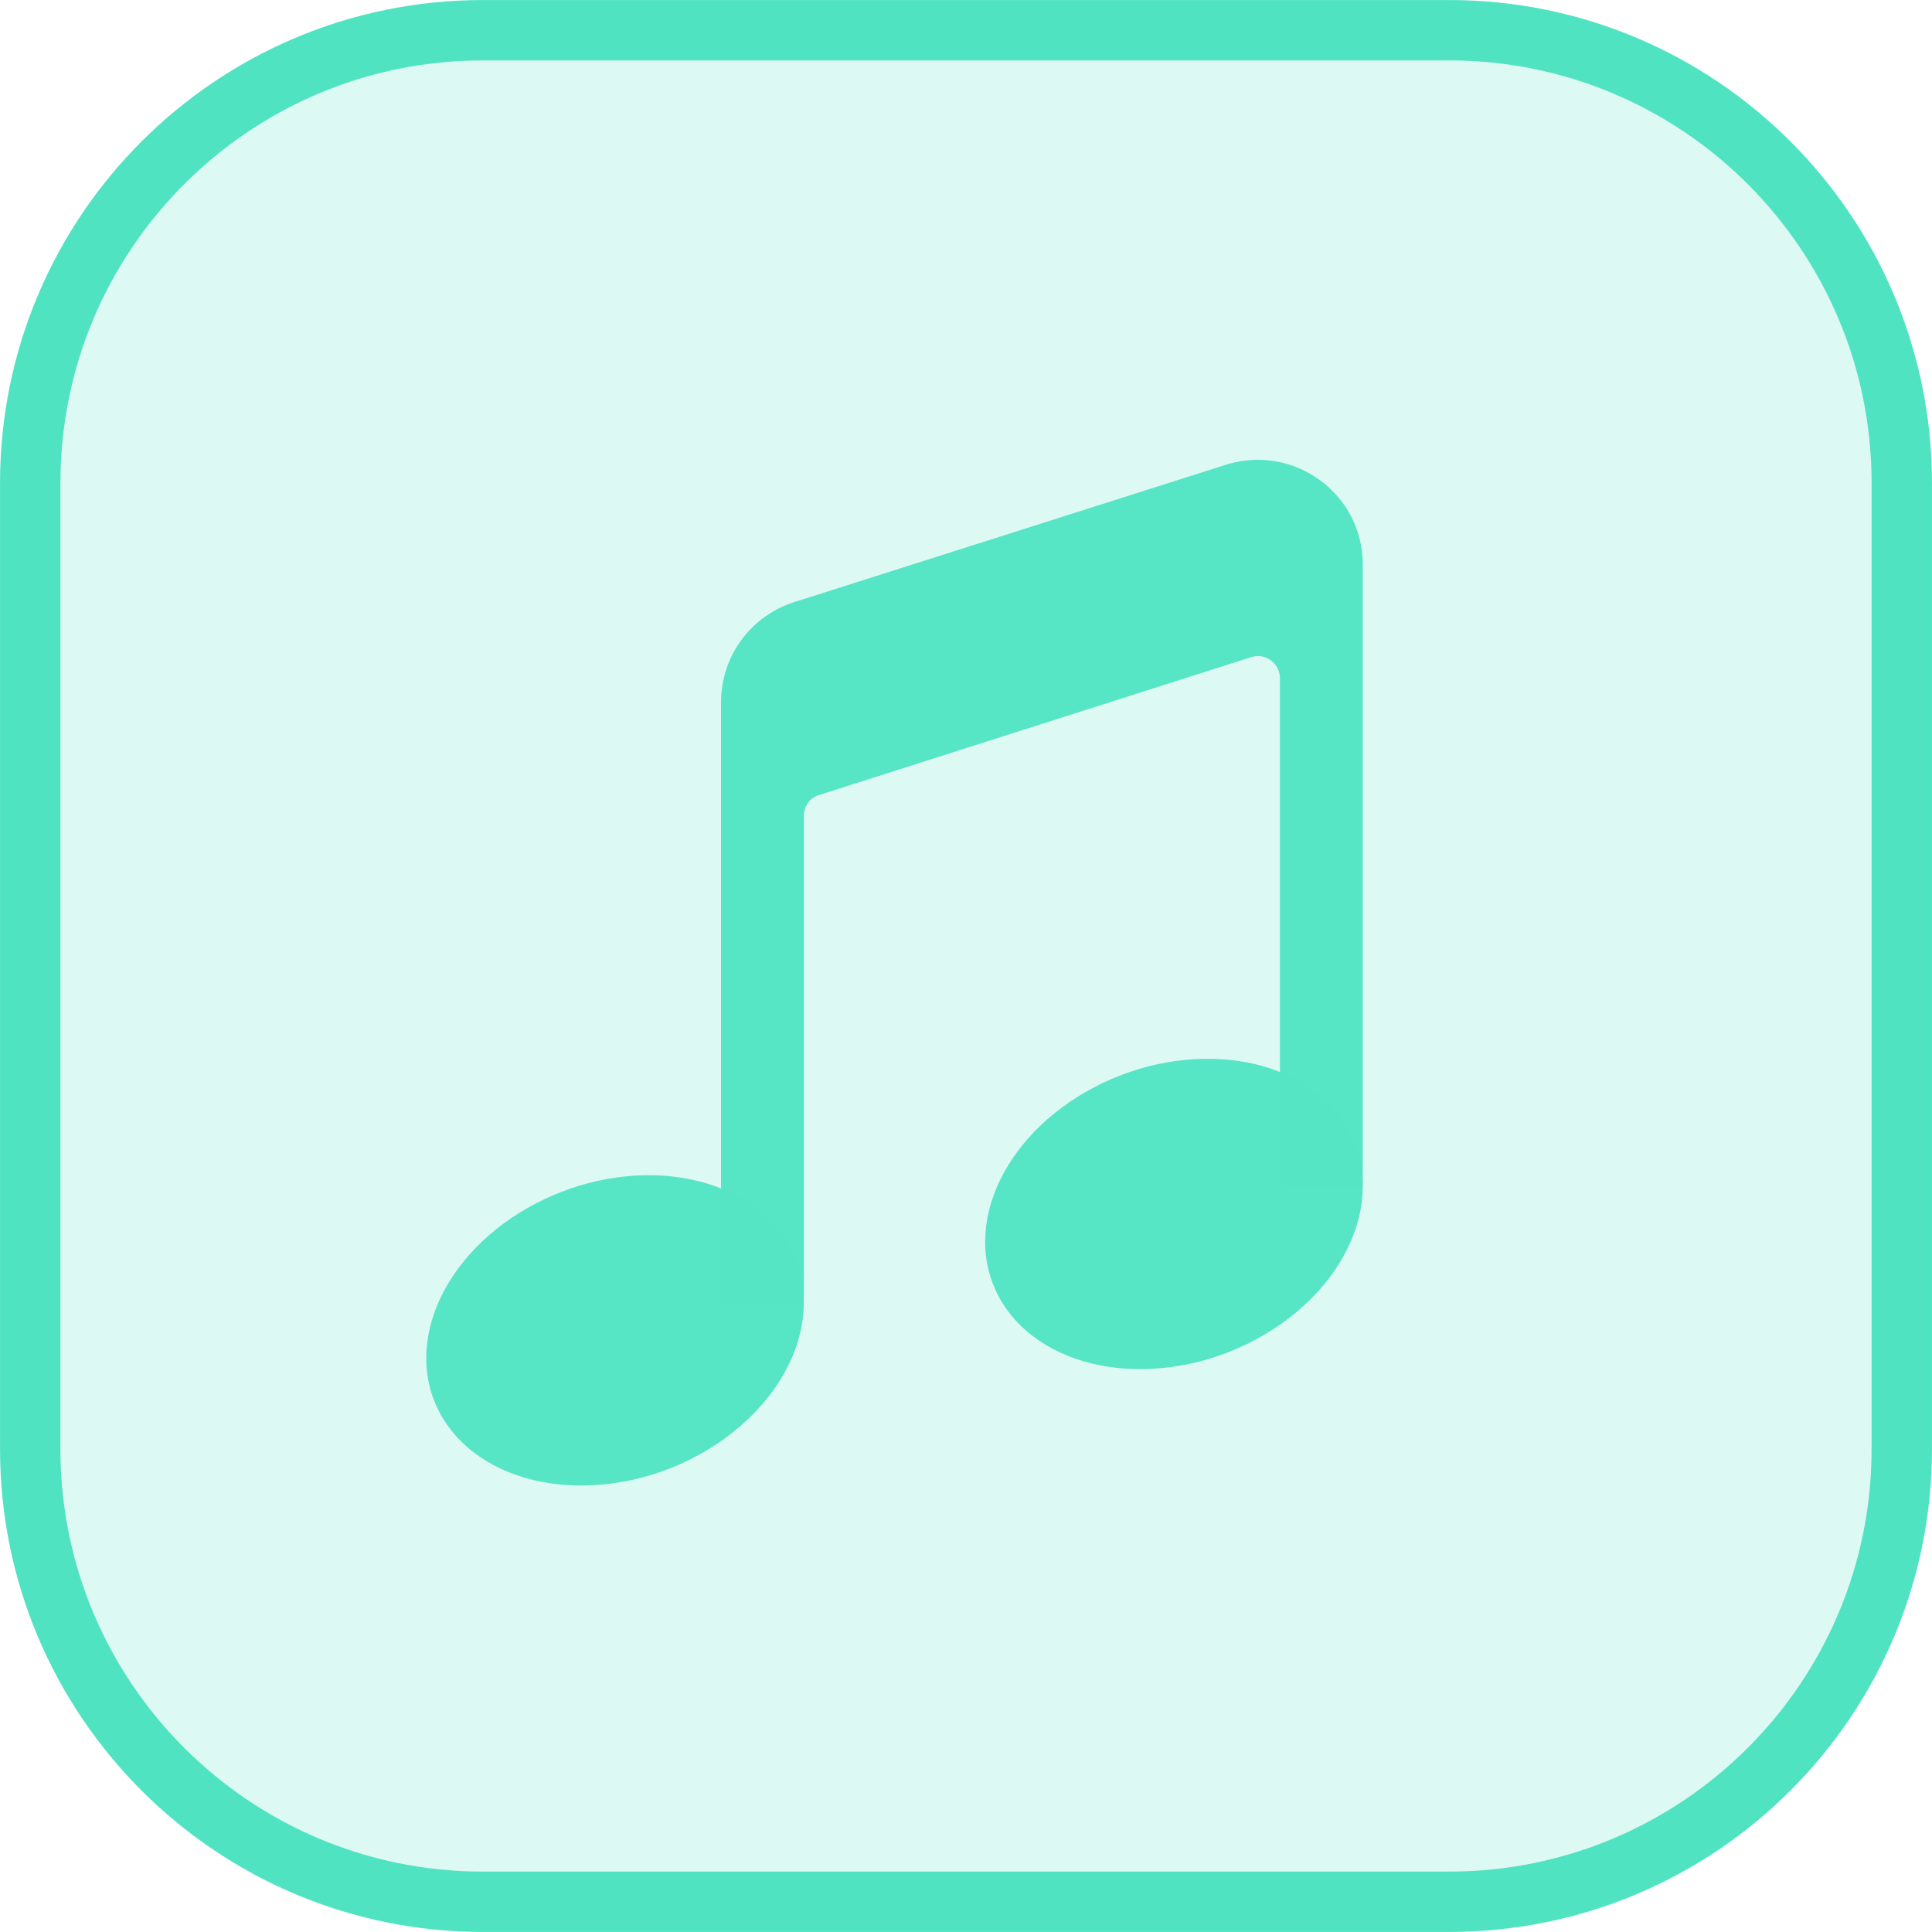
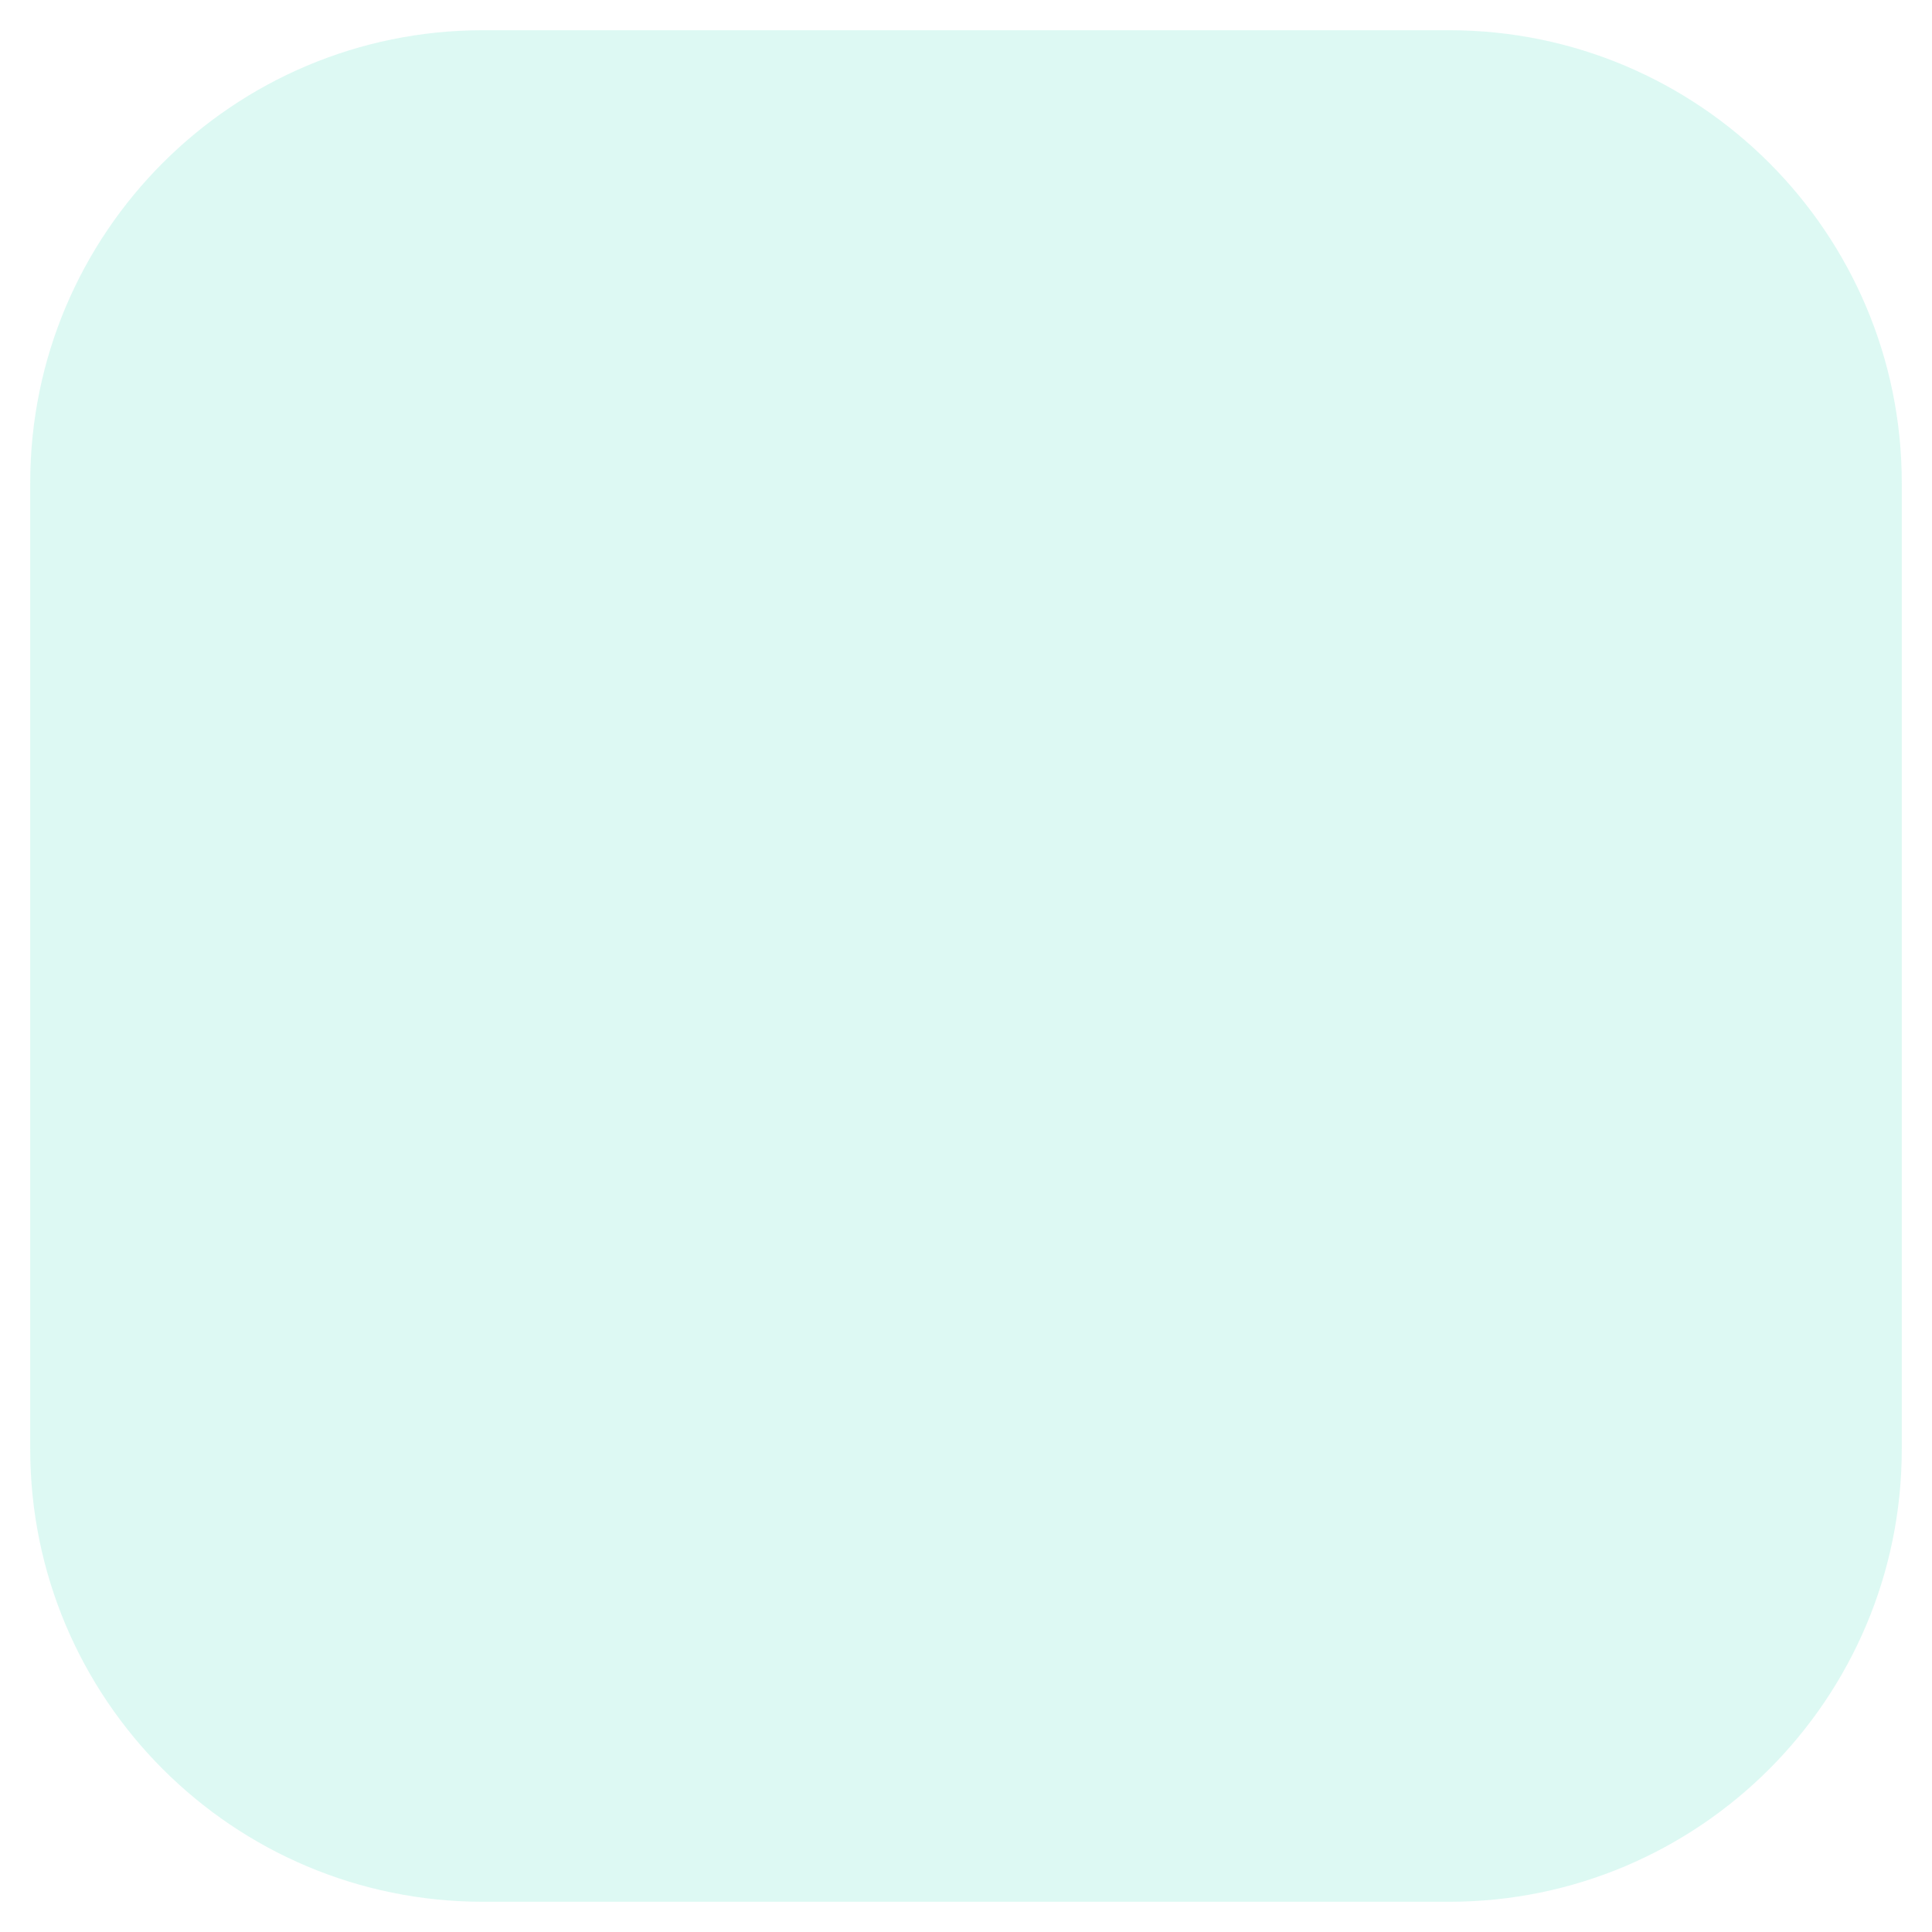
<svg xmlns="http://www.w3.org/2000/svg" width="28" height="28" viewBox="0 0 28 28" fill="none">
  <path d="M0.438 7C0.438 3.376 3.376 0.438 7 0.438H21C24.624 0.438 27.562 3.376 27.562 7V21C27.562 24.624 24.624 27.562 21 27.562H7C3.376 27.562 0.438 24.624 0.438 21V7Z" fill="#55E5C5" fill-opacity="0.2" />
-   <path d="M0.438 7C0.438 3.376 3.376 0.438 7 0.438H21C24.624 0.438 27.562 3.376 27.562 7V21C27.562 24.624 24.624 27.562 21 27.562H7C3.376 27.562 0.438 24.624 0.438 21V7Z" stroke="#50E3C2" stroke-width="0.875" />
-   <path opacity="0.99" d="M6.29 20.294C6.392 20.557 6.56 20.792 6.786 20.985C7.012 21.178 7.291 21.324 7.606 21.417C7.922 21.509 8.268 21.546 8.626 21.523C8.983 21.502 9.344 21.422 9.689 21.289C10.033 21.156 10.354 20.972 10.634 20.748C10.913 20.524 11.145 20.265 11.317 19.984C11.489 19.704 11.597 19.408 11.634 19.113C11.672 18.819 11.639 18.532 11.537 18.268C11.332 17.735 10.858 17.331 10.221 17.145C9.583 16.958 8.834 17.004 8.138 17.273C7.443 17.541 6.857 18.011 6.51 18.577C6.164 19.143 6.084 19.761 6.29 20.294Z" fill="#55E5C5" />
-   <path opacity="0.99" d="M14.39 18.606C14.492 18.87 14.66 19.105 14.886 19.298C15.112 19.49 15.391 19.637 15.707 19.73C16.022 19.822 16.369 19.858 16.726 19.836C17.083 19.814 17.444 19.735 17.789 19.602C18.134 19.468 18.455 19.285 18.734 19.061C19.014 18.837 19.246 18.578 19.417 18.297C19.589 18.017 19.697 17.721 19.735 17.426C19.772 17.131 19.739 16.844 19.637 16.581C19.536 16.317 19.367 16.082 19.141 15.889C18.915 15.696 18.637 15.55 18.321 15.457C18.005 15.365 17.659 15.329 17.302 15.351C16.944 15.372 16.583 15.452 16.238 15.585C15.894 15.718 15.573 15.902 15.293 16.126C15.014 16.349 14.782 16.609 14.61 16.89C14.439 17.17 14.331 17.466 14.293 17.761C14.255 18.055 14.288 18.343 14.39 18.606Z" fill="#55E5C5" />
-   <path opacity="0.99" d="M17.778 6.732L11.53 8.72C11.218 8.814 10.944 9.007 10.749 9.269C10.555 9.531 10.45 9.849 10.45 10.175V18.89H11.65V11.825C11.65 11.682 11.74 11.555 11.883 11.518L18.138 9.522C18.168 9.515 18.198 9.507 18.228 9.507C18.385 9.507 18.55 9.635 18.55 9.83V17.18H19.75V8.18C19.75 7.16 18.76 6.432 17.778 6.732Z" fill="#55E5C5" />
</svg>